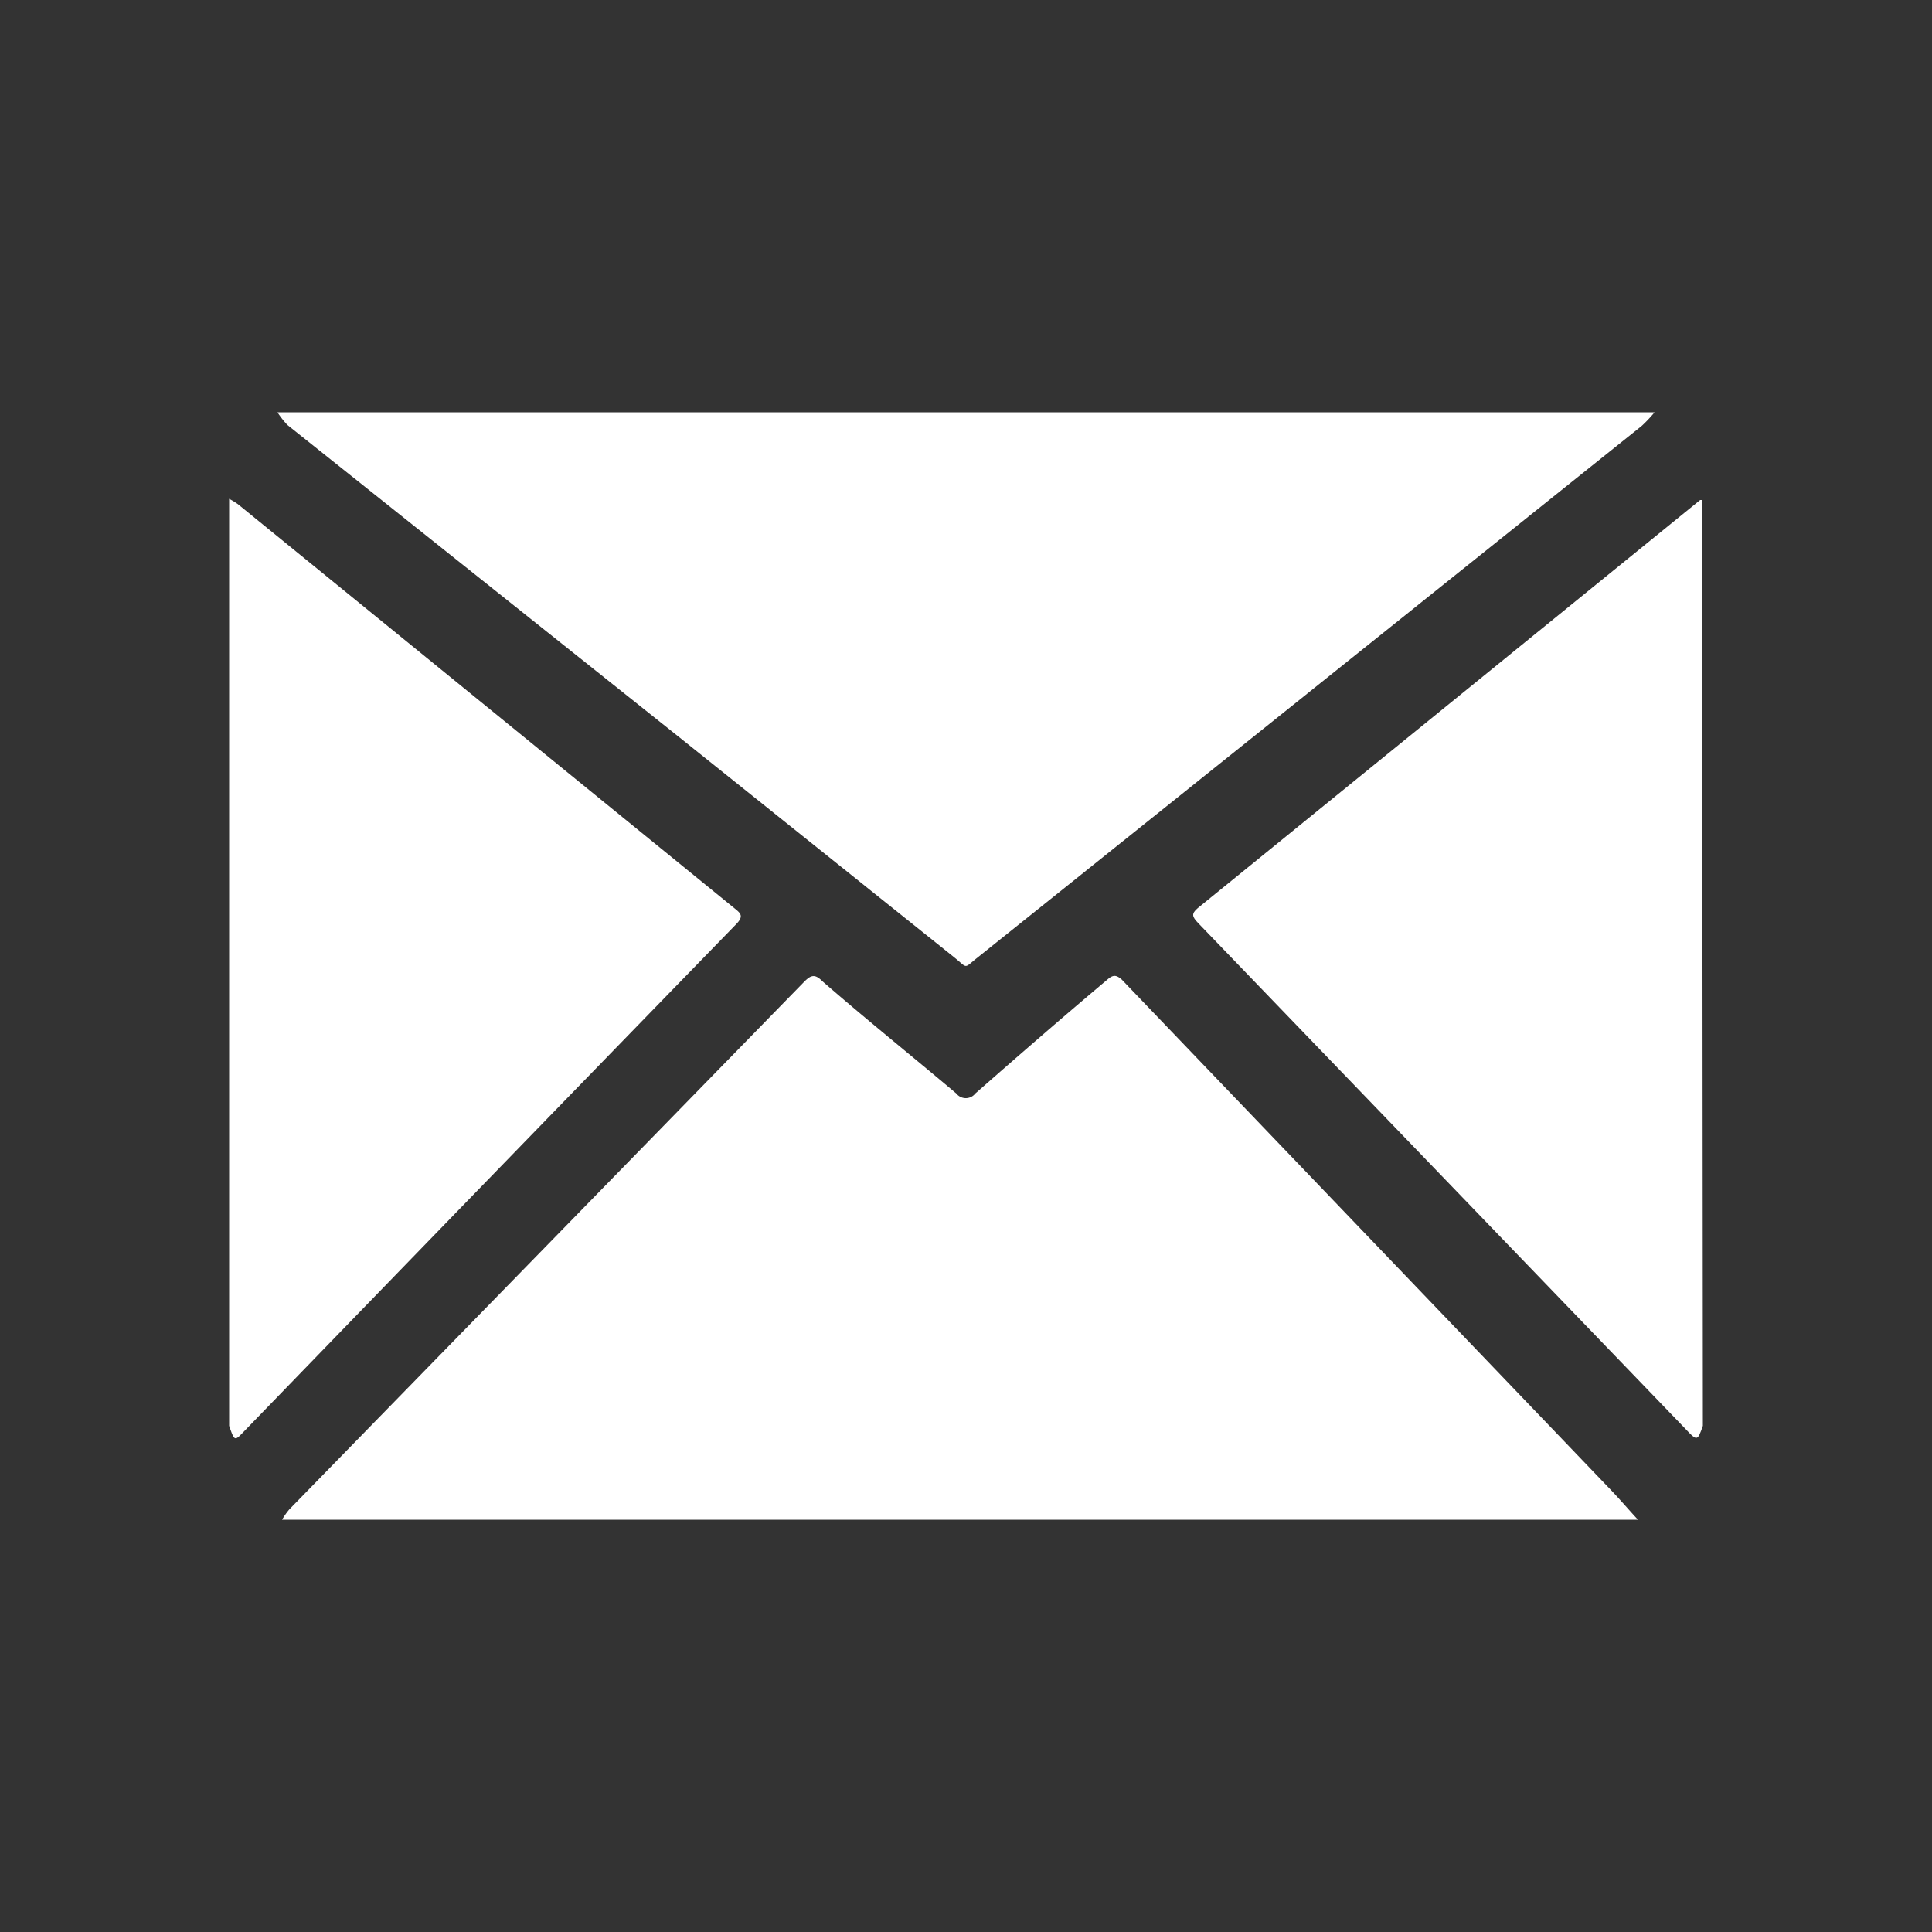
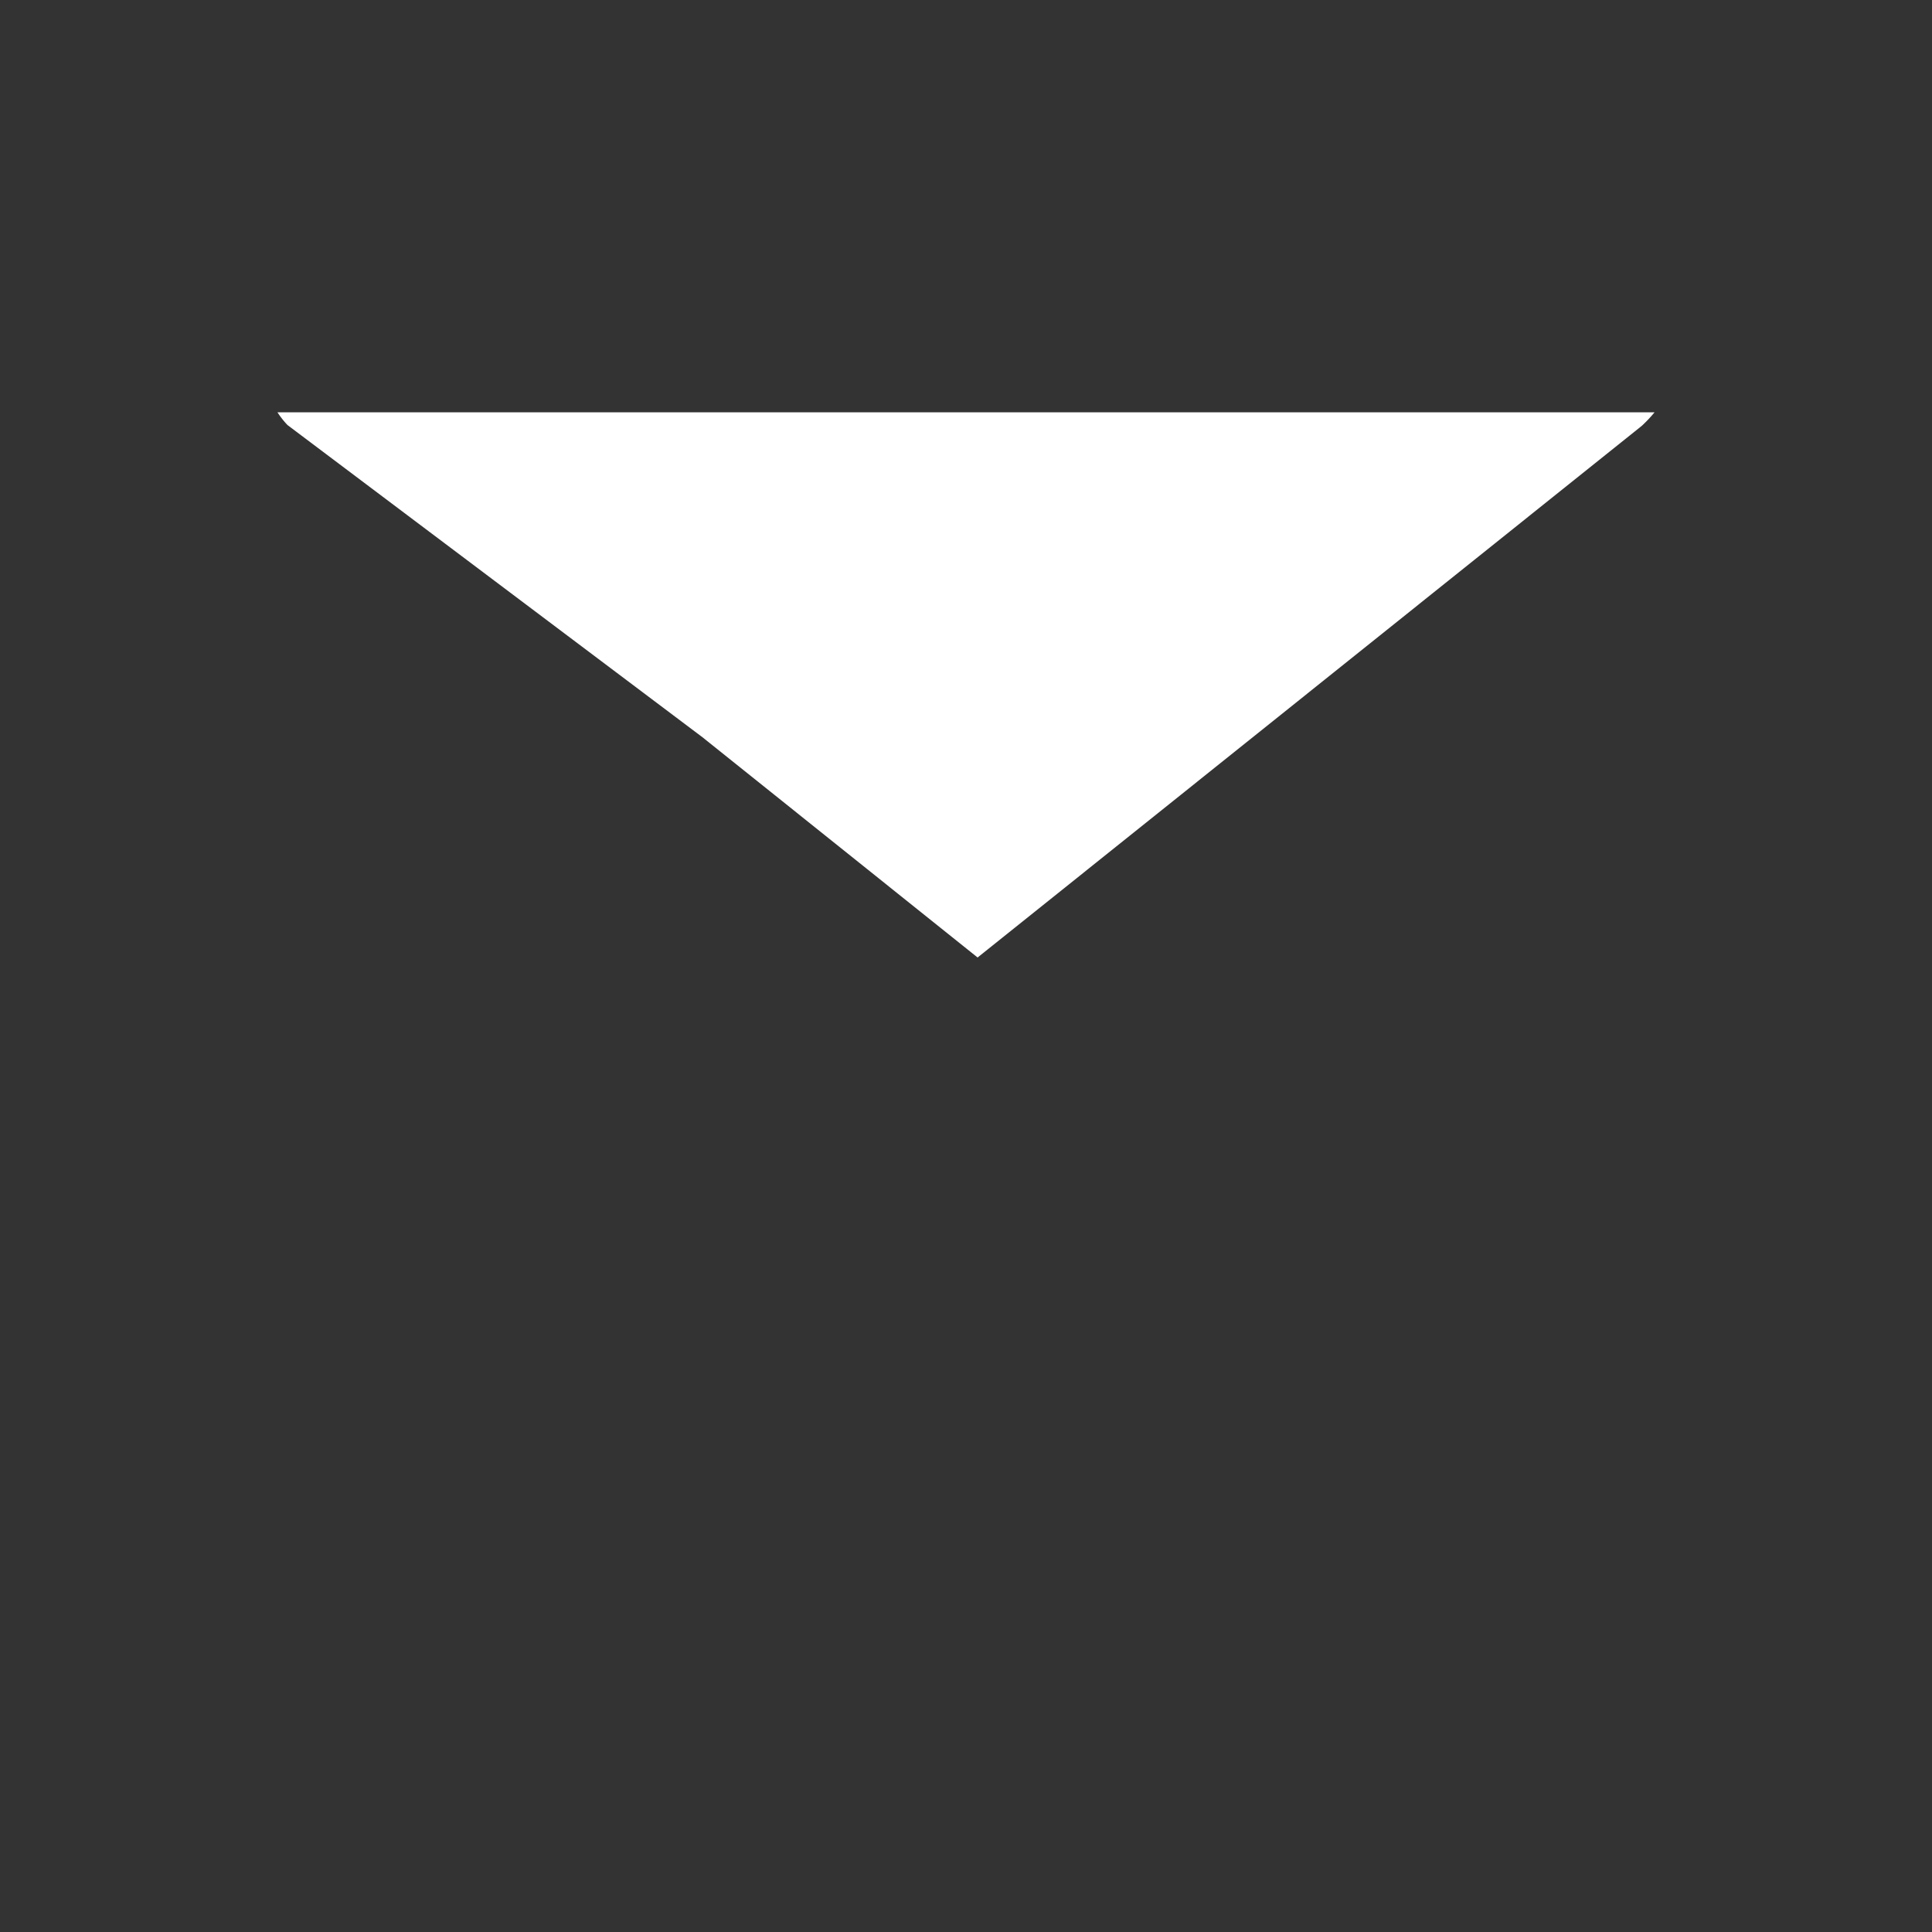
<svg xmlns="http://www.w3.org/2000/svg" id="Layer_1" data-name="Layer 1" width="50" height="50" viewBox="0 0 50 50">
  <rect x="0" y="0" width="50" height="50" fill="#333333" stroke="none" />
  <defs>
    <style>.cls-1{fill:#fff;}.cls-2{fill:none;}</style>
  </defs>
  <title>social-mail-white</title>
  <g id="DsdbvK.tif">
-     <path class="cls-1" d="M42.39,39.33H7.3a1.83,1.83,0,0,1,.19-.27L20.82,25.4c.18-.18.28-.19.47,0,1.15,1,2.31,1.93,3.46,2.9a.31.31,0,0,0,.49,0c1.14-1,2.29-2,3.42-2.95.15-.13.23-.12.37,0L41.68,38.55C41.92,38.8,42.15,39.07,42.39,39.33Z" />
-     <path class="cls-1" d="M7.18,10.67H42.82a3.51,3.51,0,0,1-.33.35L25.3,24.78c-.37.29-.24.29-.6,0l-7.12-5.7L7.44,11A2.33,2.33,0,0,1,7.18,10.67Z" />
-     <path class="cls-1" d="M5.93,12.91a1.69,1.69,0,0,1,.23.14L19,23.5c.16.13.26.2.06.41Q12.67,30.48,6.31,37.05c-.24.25-.24.25-.38-.15Z" />
-     <path class="cls-1" d="M44.07,36.9c-.14.4-.15.4-.45.08L31,23.88c-.14-.15-.18-.23,0-.38L44,12.94l.05,0Z" />
+     <path class="cls-1" d="M7.18,10.67H42.82a3.51,3.51,0,0,1-.33.35L25.3,24.78l-7.12-5.7L7.44,11A2.33,2.33,0,0,1,7.18,10.67Z" />
  </g>
-   <rect class="cls-2" width="50" height="50" />
</svg>